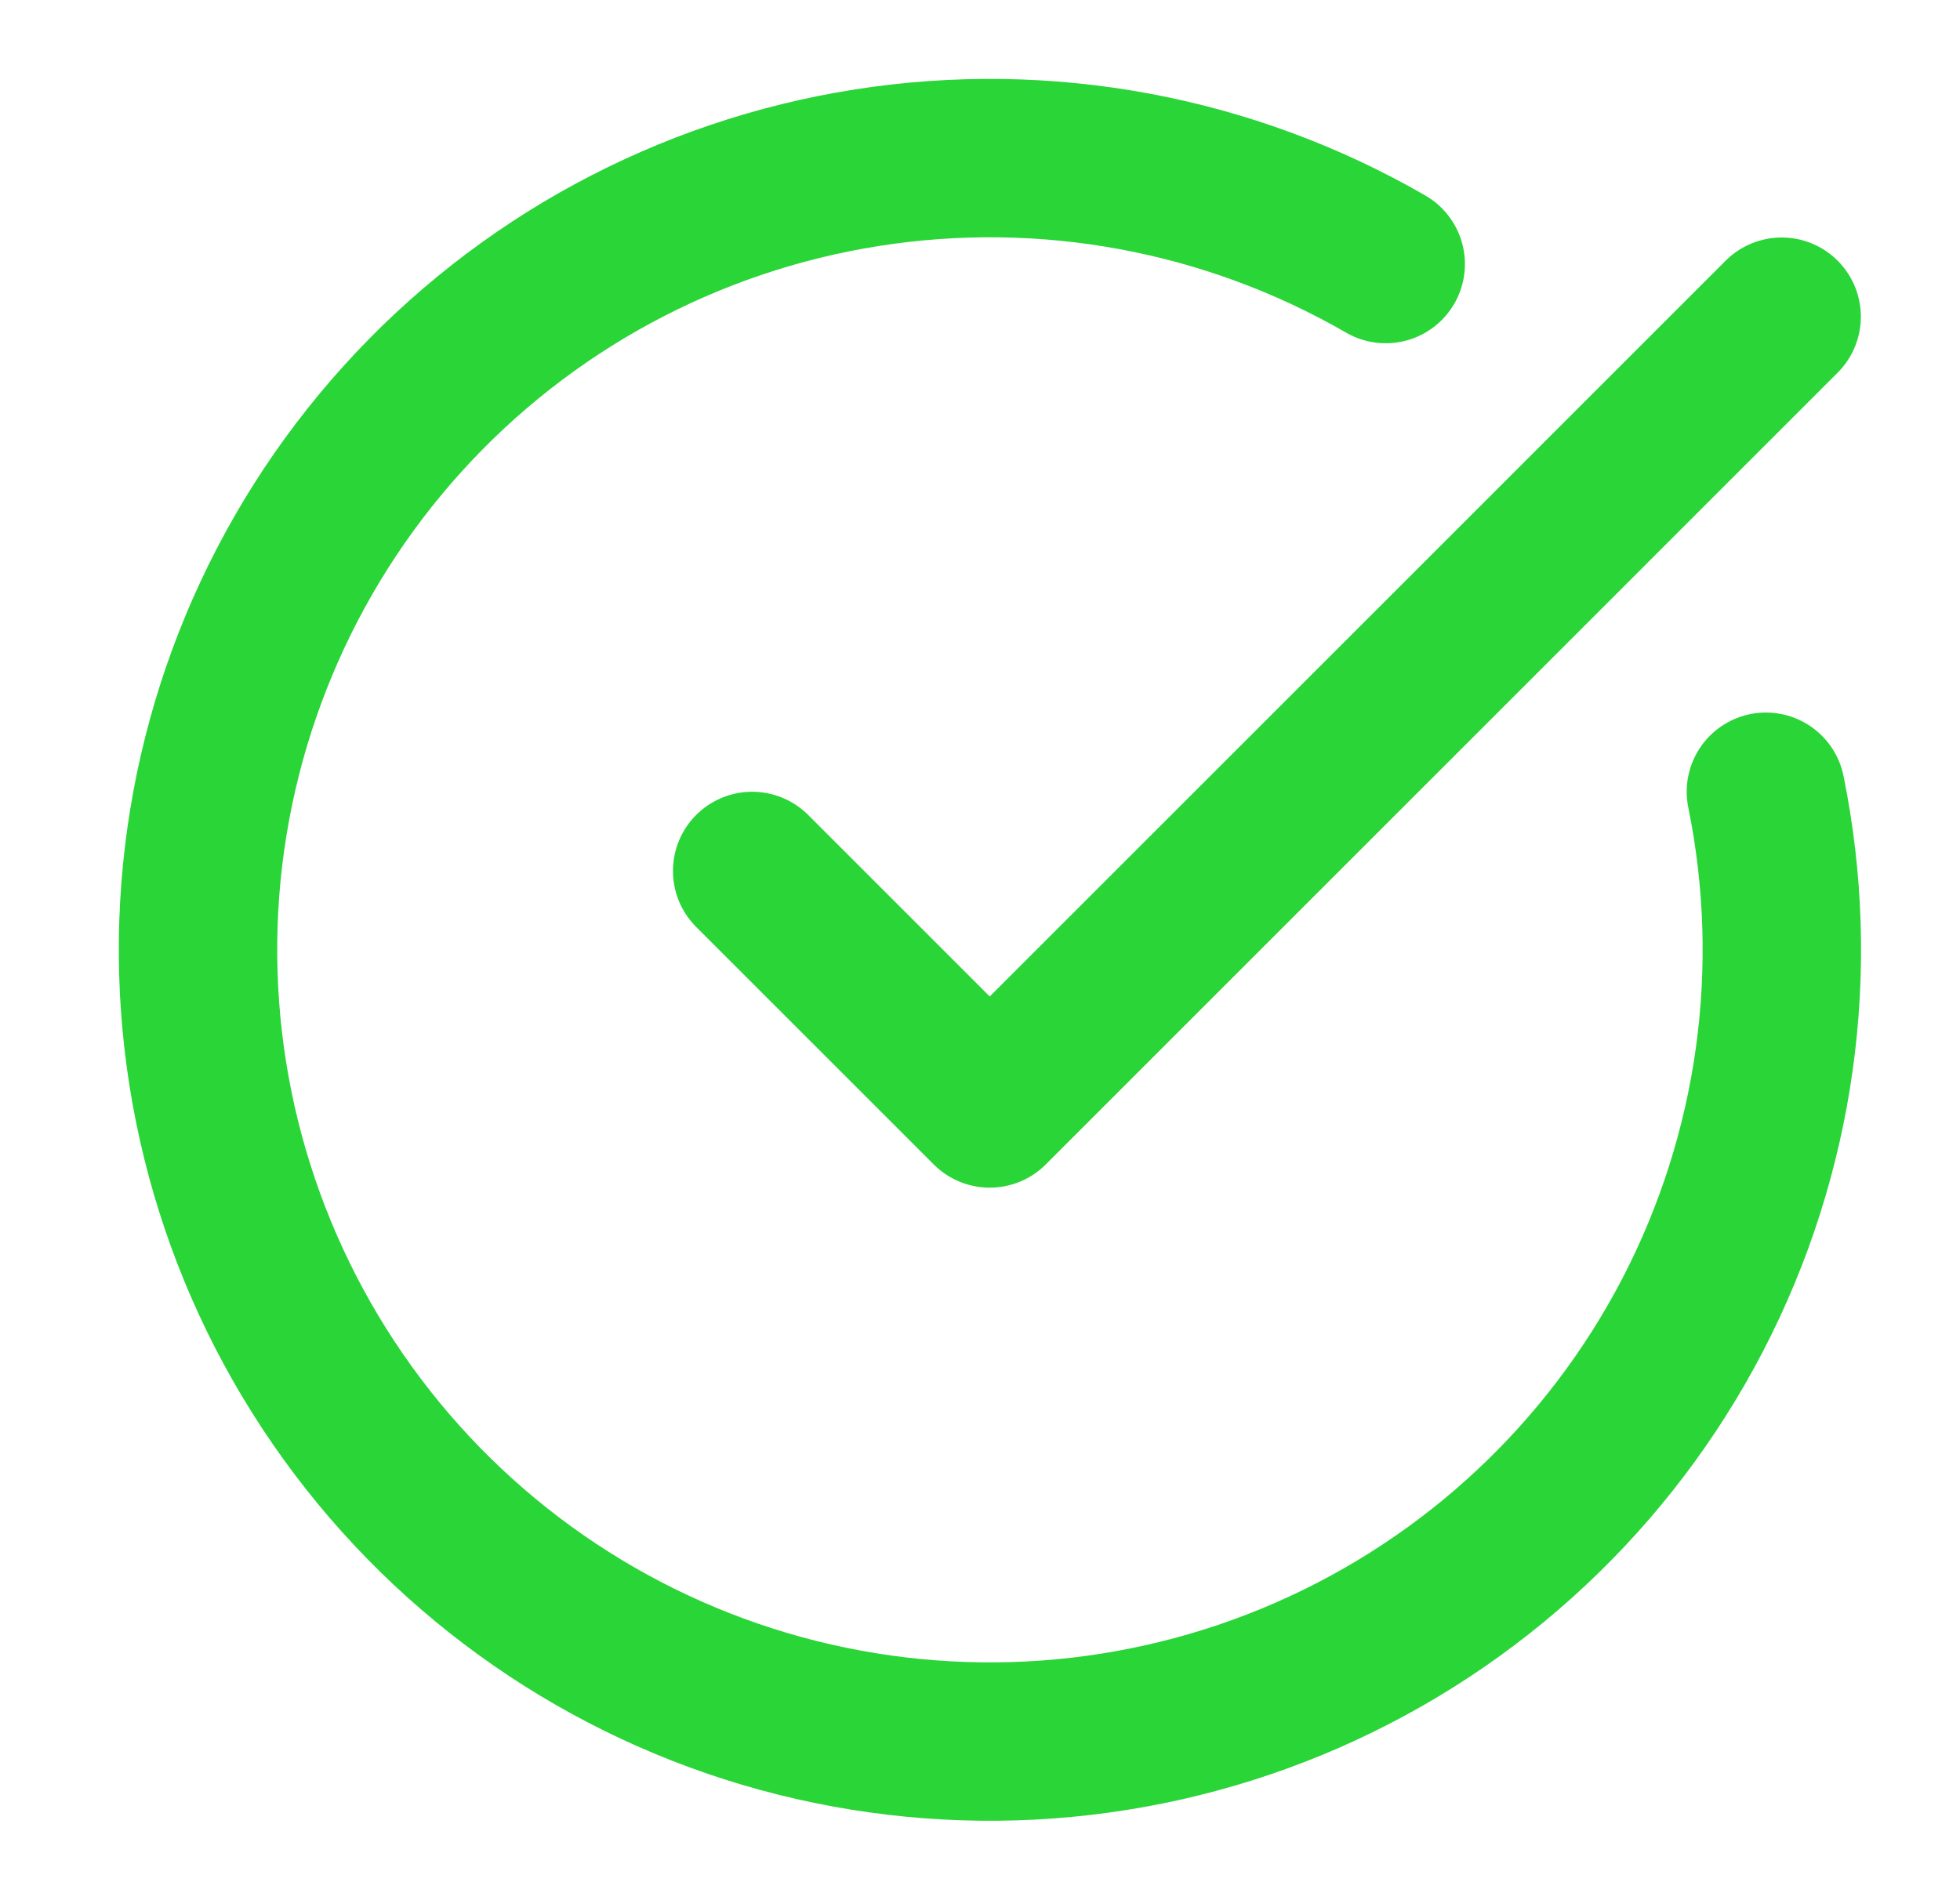
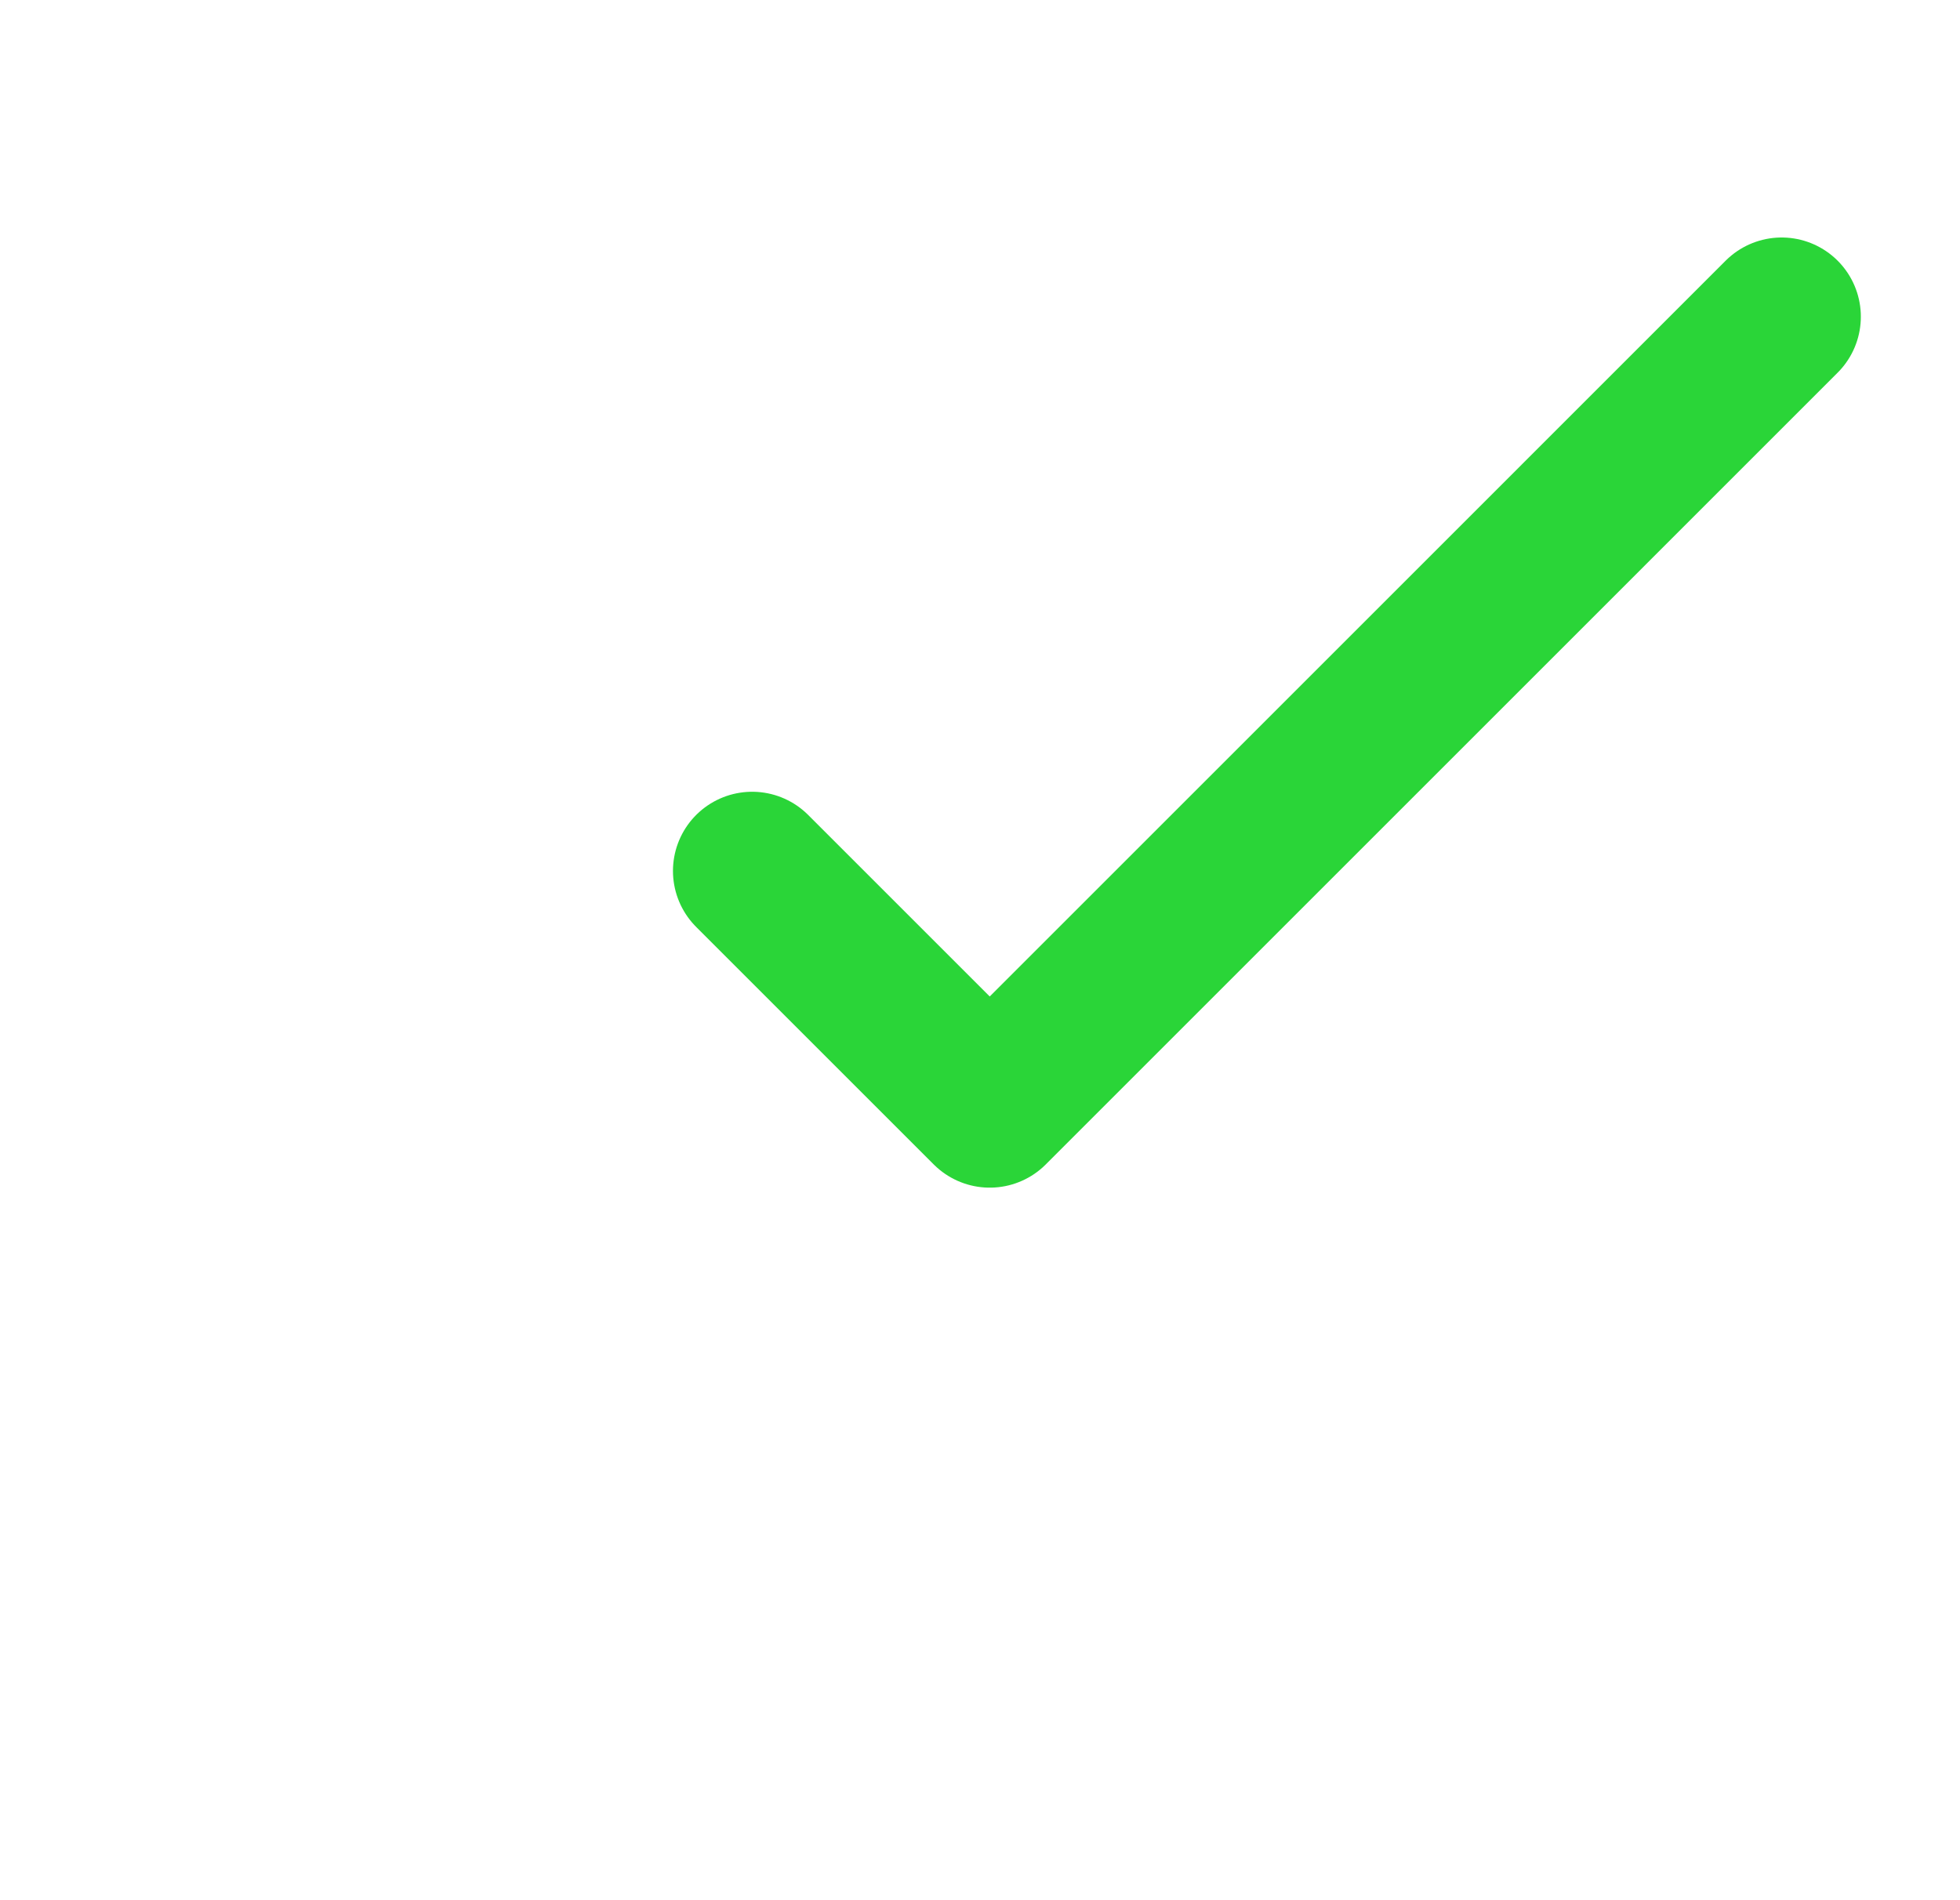
<svg xmlns="http://www.w3.org/2000/svg" width="33" height="32" viewBox="0 0 33 32" fill="none">
-   <path d="M29.732 13.333C30.341 16.322 29.907 19.429 28.503 22.136C27.098 24.843 24.808 26.987 22.014 28.21C19.22 29.433 16.092 29.661 13.15 28.857C10.208 28.052 7.631 26.263 5.849 23.788C4.066 21.314 3.186 18.303 3.354 15.258C3.523 12.213 4.731 9.317 6.776 7.055C8.821 4.792 11.58 3.299 14.592 2.825C17.605 2.35 20.689 2.922 23.331 4.447" stroke="#2AD538" stroke-width="2.667" stroke-linecap="round" stroke-linejoin="round" />
  <path d="M12.664 14.667L16.664 18.667L29.997 5.333" stroke="#2AD538" stroke-width="2.667" stroke-linecap="round" stroke-linejoin="round" />
</svg>